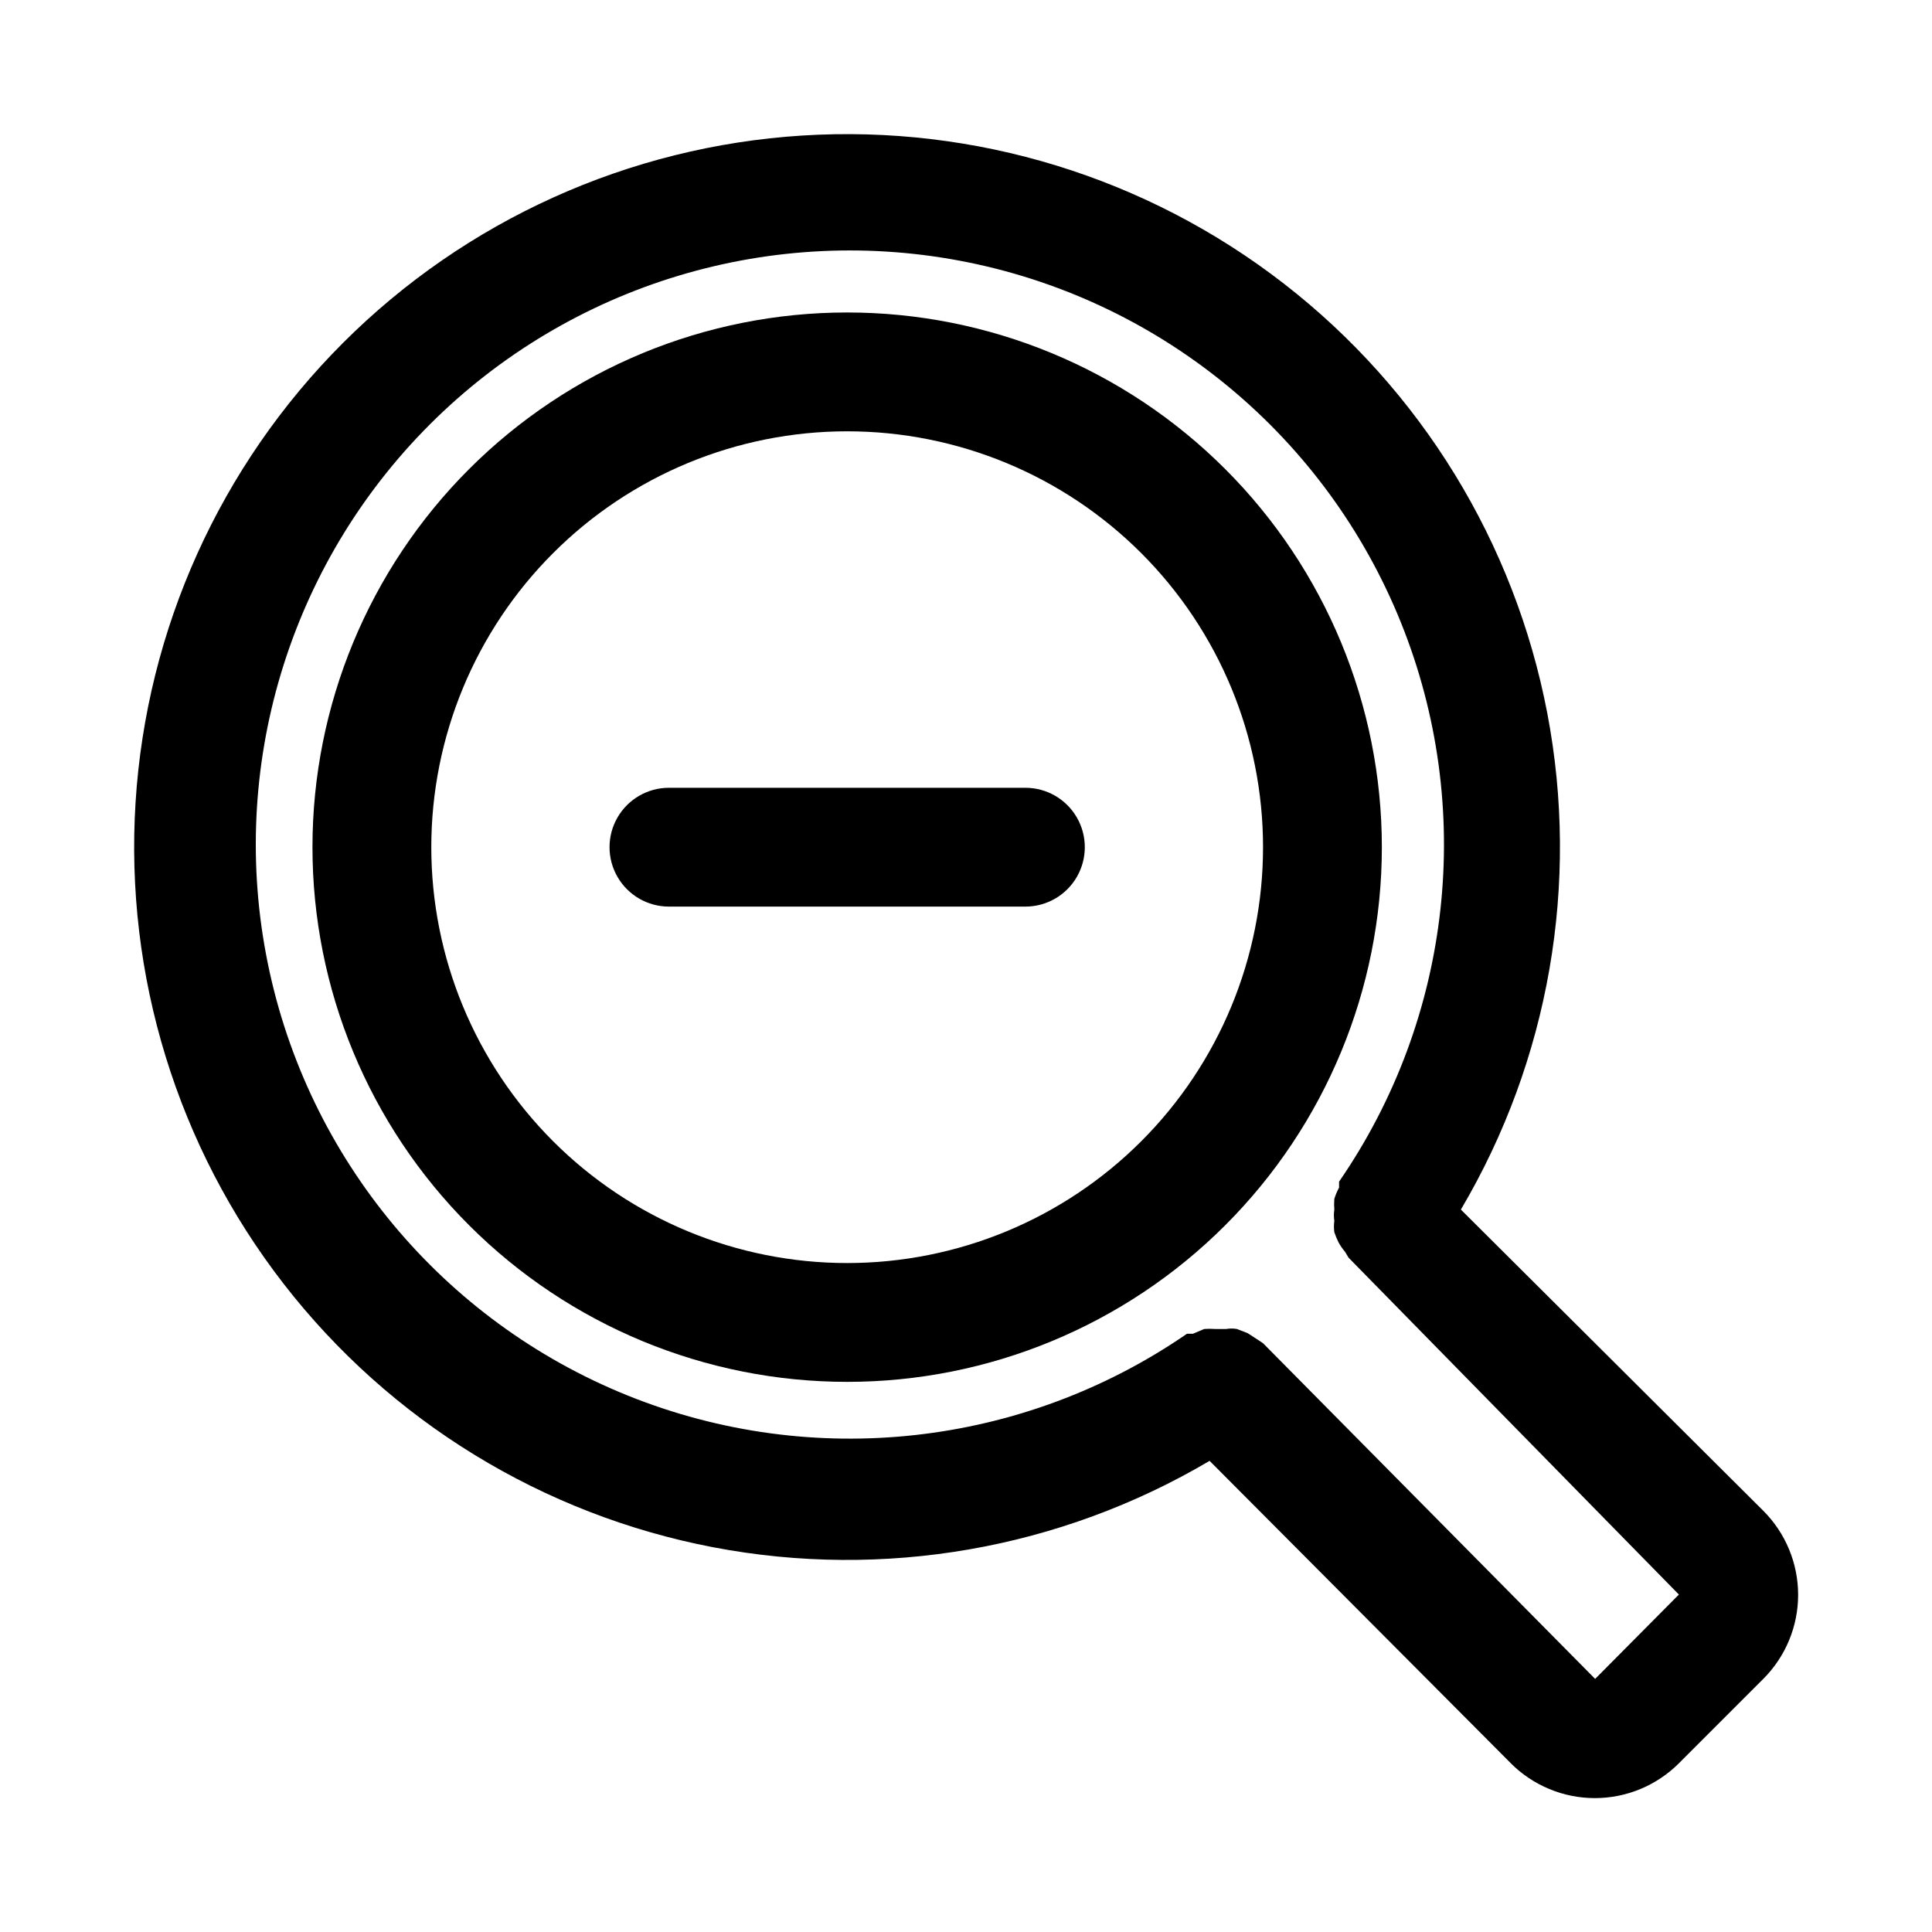
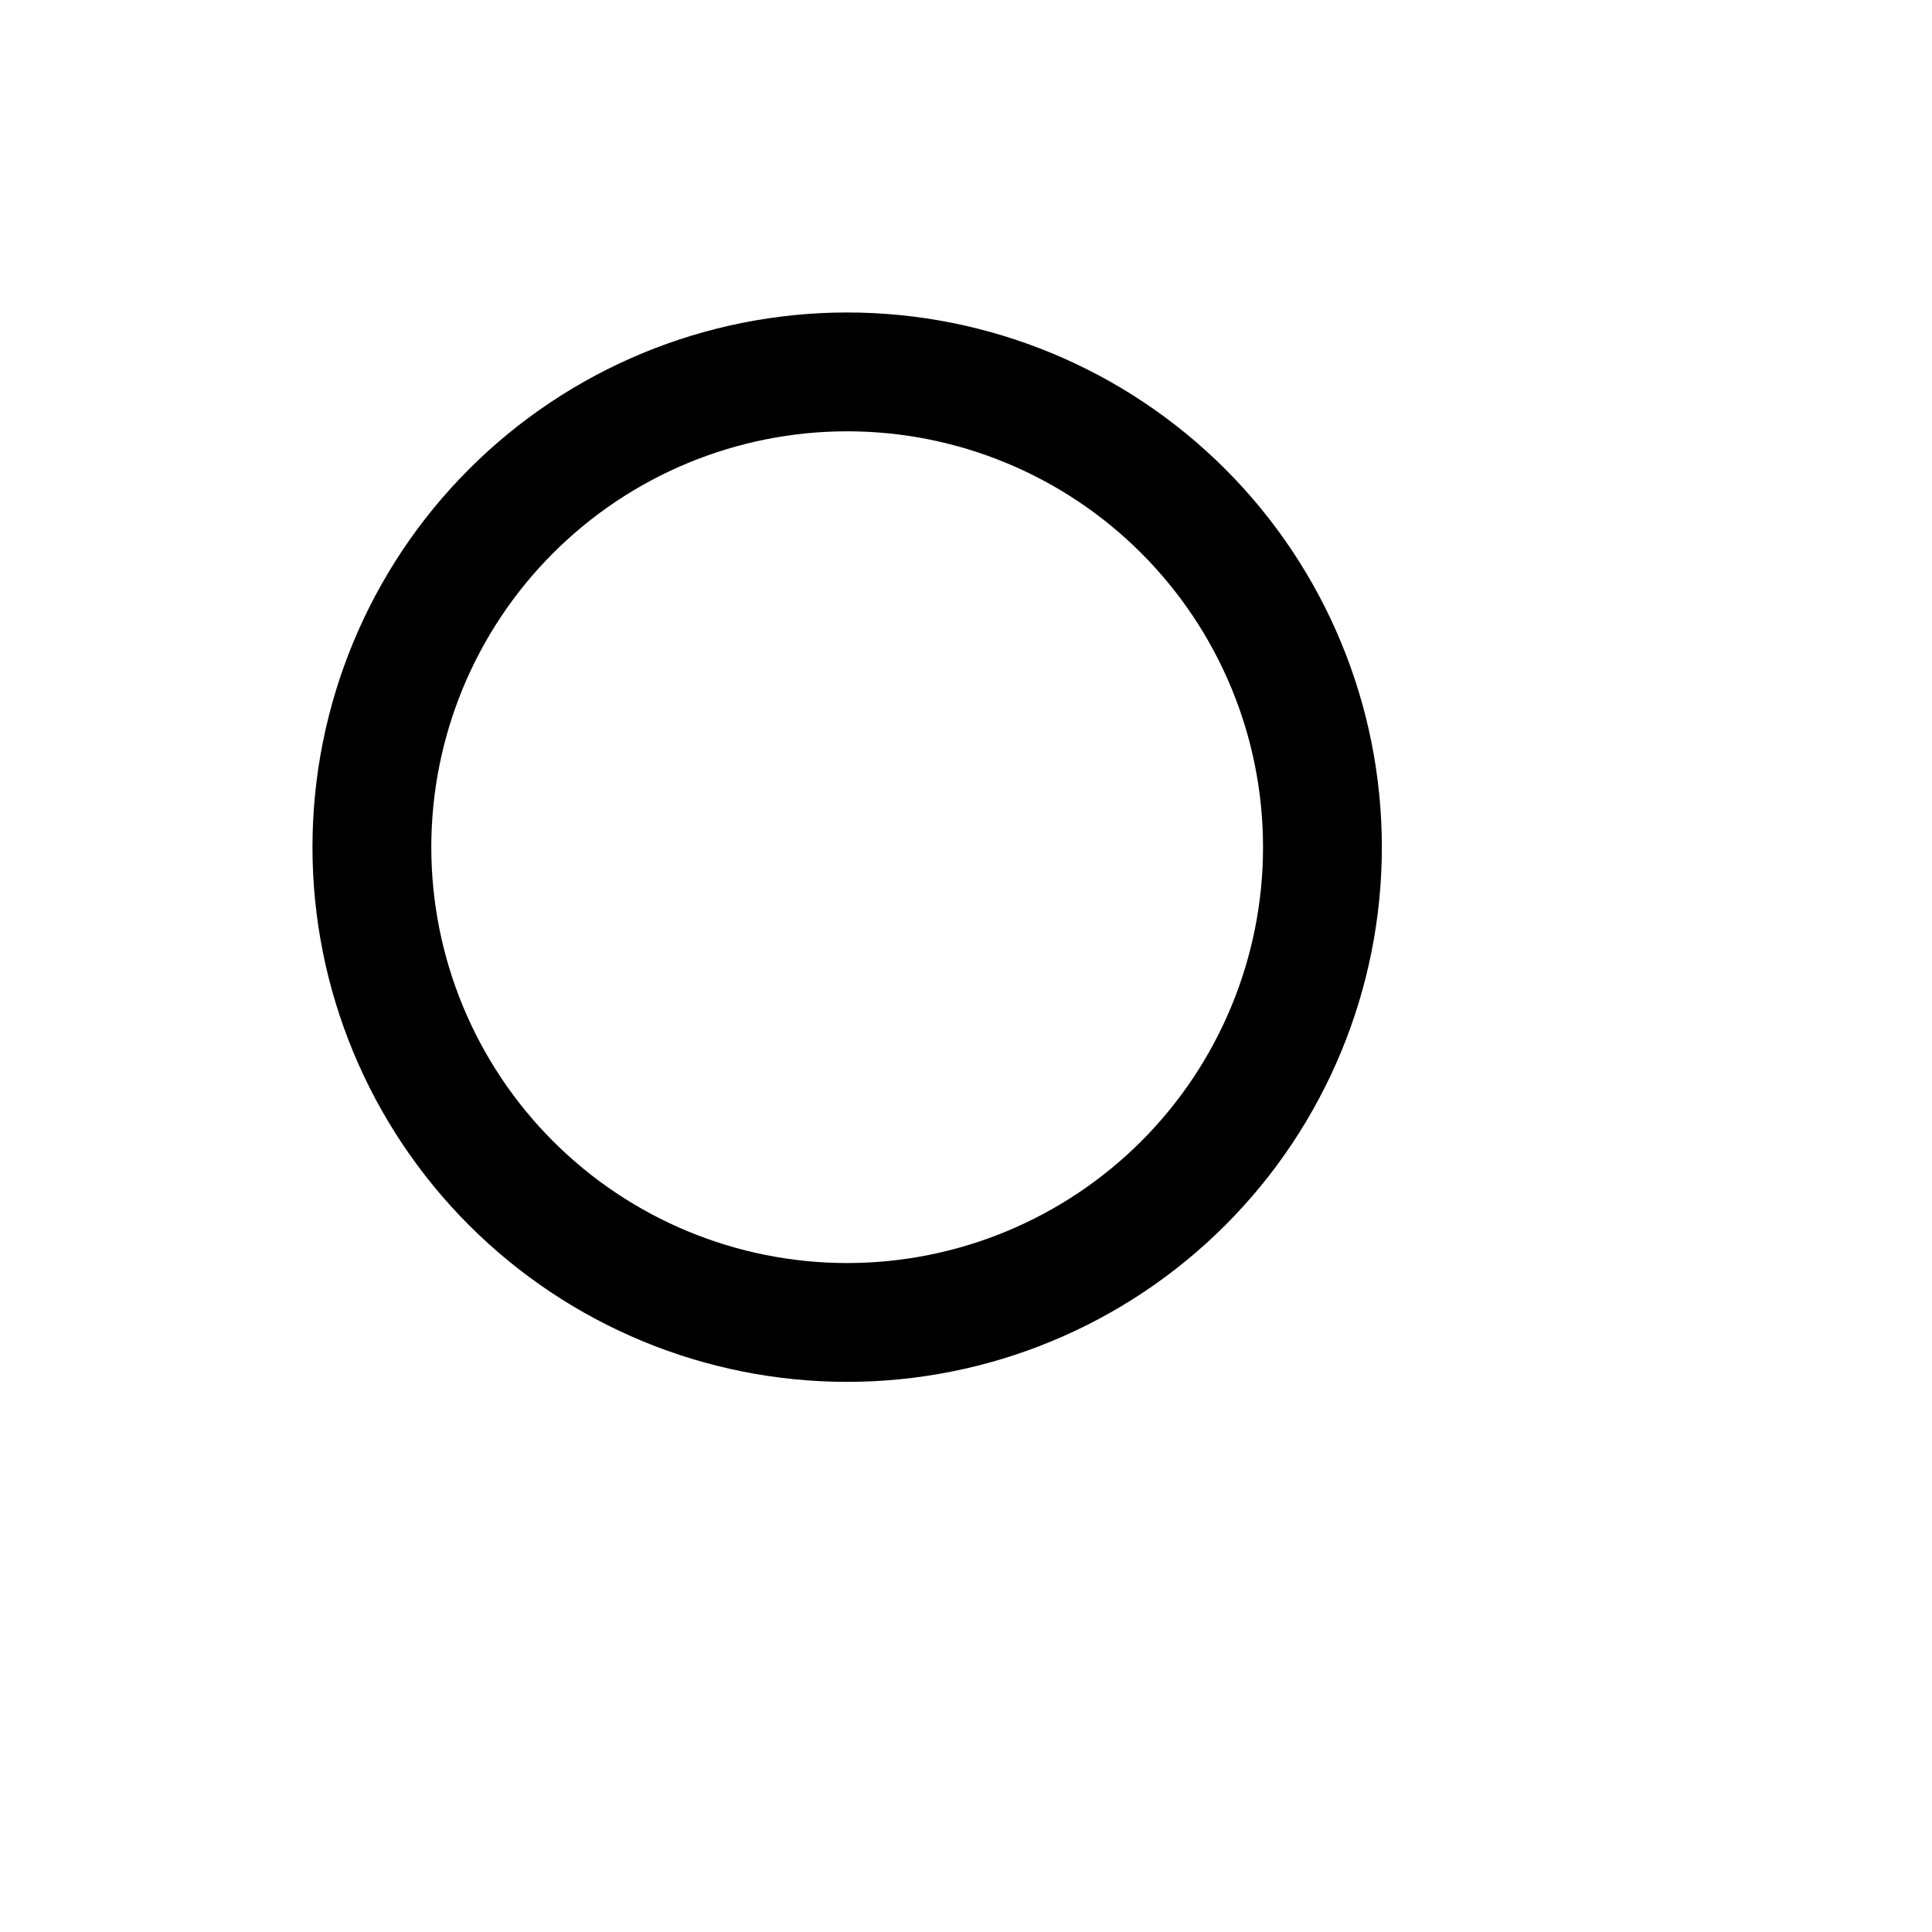
<svg xmlns="http://www.w3.org/2000/svg" fill="#000000" width="800px" height="800px" version="1.1" viewBox="144 144 512 512">
  <g>
-     <path d="m415.74 352.77h-94.465c-5.625 0-10.82 3-13.633 7.871-2.812 4.871-2.812 10.875 0 15.746 2.812 4.871 8.008 7.871 13.633 7.871h94.465c5.625 0 10.824-3 13.637-7.871 2.812-4.871 2.812-10.875 0-15.746-2.812-4.871-8.012-7.871-13.637-7.871z" />
-     <path d="m611.29 544.37-80.141-79.82c23.395-39.605 31.531-86.383 22.895-131.56-8.641-45.176-33.461-85.652-69.816-113.83-36.352-28.184-81.734-42.133-127.64-39.238s-89.18 22.438-121.7 54.961c-32.523 32.523-52.066 75.797-54.961 121.7s11.055 91.289 39.238 127.64c28.18 36.355 68.656 61.176 113.83 69.816 45.18 8.637 91.957 0.5 131.56-22.895l79.824 80.137-0.004 0.004c5.906 5.91 13.922 9.234 22.277 9.234 8.359 0 16.371-3.324 22.277-9.234l22.359-22.359c5.91-5.906 9.234-13.918 9.234-22.277 0-8.355-3.324-16.371-9.234-22.277zm-44.559 44.555-88.008-88.953-1.418-0.945-2.676-1.73-2.832-1.102c-0.938-0.164-1.898-0.164-2.836 0h-2.992c-0.941-0.074-1.891-0.074-2.832 0l-2.992 1.258h-1.574c-43.516 29.988-99.176 36.141-148.2 16.387-49.016-19.758-84.848-62.789-95.406-114.57s5.57-105.41 42.938-142.78c37.371-37.371 90.996-53.5 142.78-42.941 51.781 10.559 94.816 46.391 114.57 95.41 19.758 49.016 13.605 104.68-16.383 148.19v1.574c-0.516 0.957-0.938 1.957-1.258 2.992-0.078 0.945-0.078 1.891 0 2.836-0.156 0.988-0.156 2 0 2.988-0.141 0.992-0.141 2 0 2.992 0.297 0.918 0.668 1.812 1.102 2.676 0.484 0.898 1.066 1.746 1.73 2.519l0.945 1.574 87.535 89.27z" />
    <path d="m368.51 226.81c-37.582 0-73.621 14.93-100.2 41.504-26.574 26.574-41.504 62.613-41.504 100.2 0 37.578 14.93 73.621 41.504 100.19 26.574 26.574 62.613 41.504 100.2 41.504 37.578 0 73.621-14.93 100.19-41.504 26.574-26.57 41.504-62.613 41.504-100.19 0-37.582-14.93-73.621-41.504-100.2-26.57-26.574-62.613-41.504-100.19-41.504zm0 251.91c-29.23 0-57.262-11.609-77.93-32.277-20.668-20.672-32.281-48.703-32.281-77.93 0-29.23 11.613-57.262 32.281-77.93s48.699-32.281 77.93-32.281c29.227 0 57.258 11.613 77.93 32.281 20.668 20.668 32.277 48.699 32.277 77.93 0 29.227-11.609 57.258-32.277 77.93-20.672 20.668-48.703 32.277-77.93 32.277z" />
  </g>
</svg>